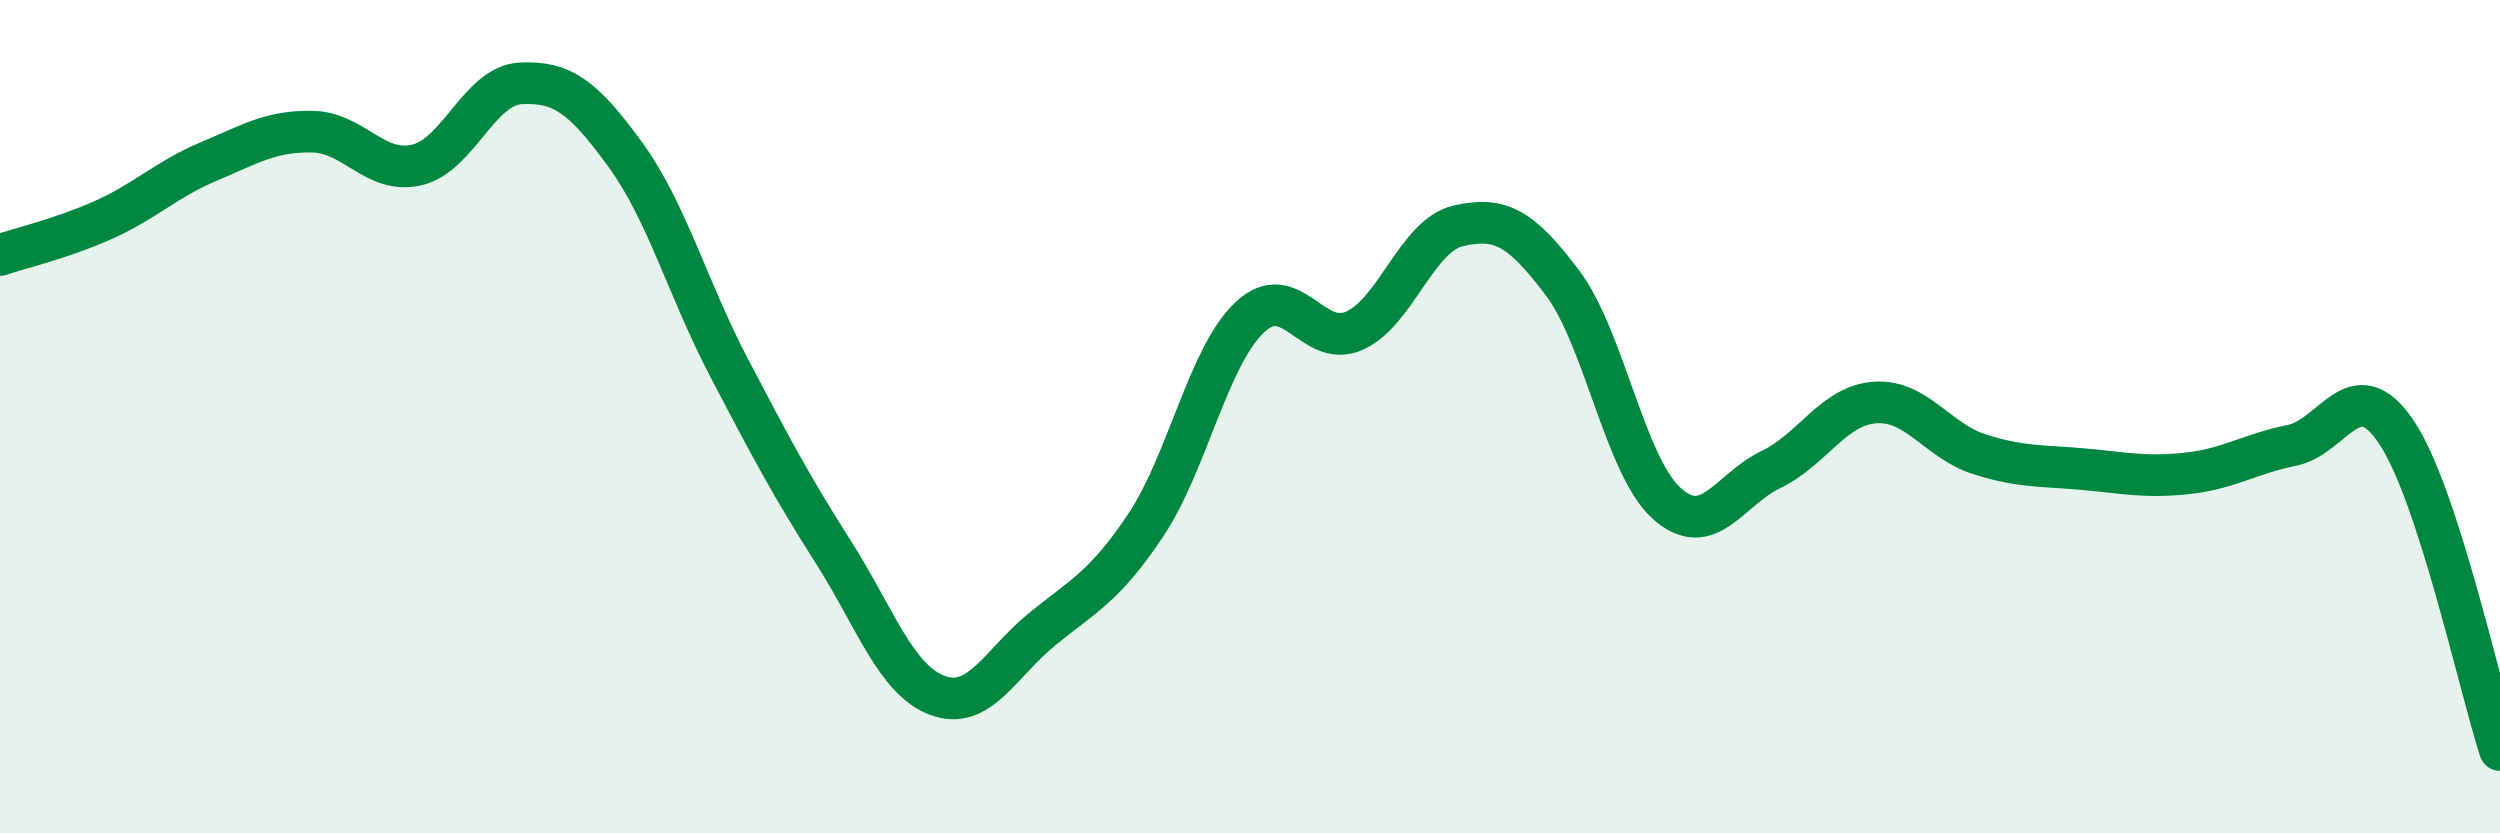
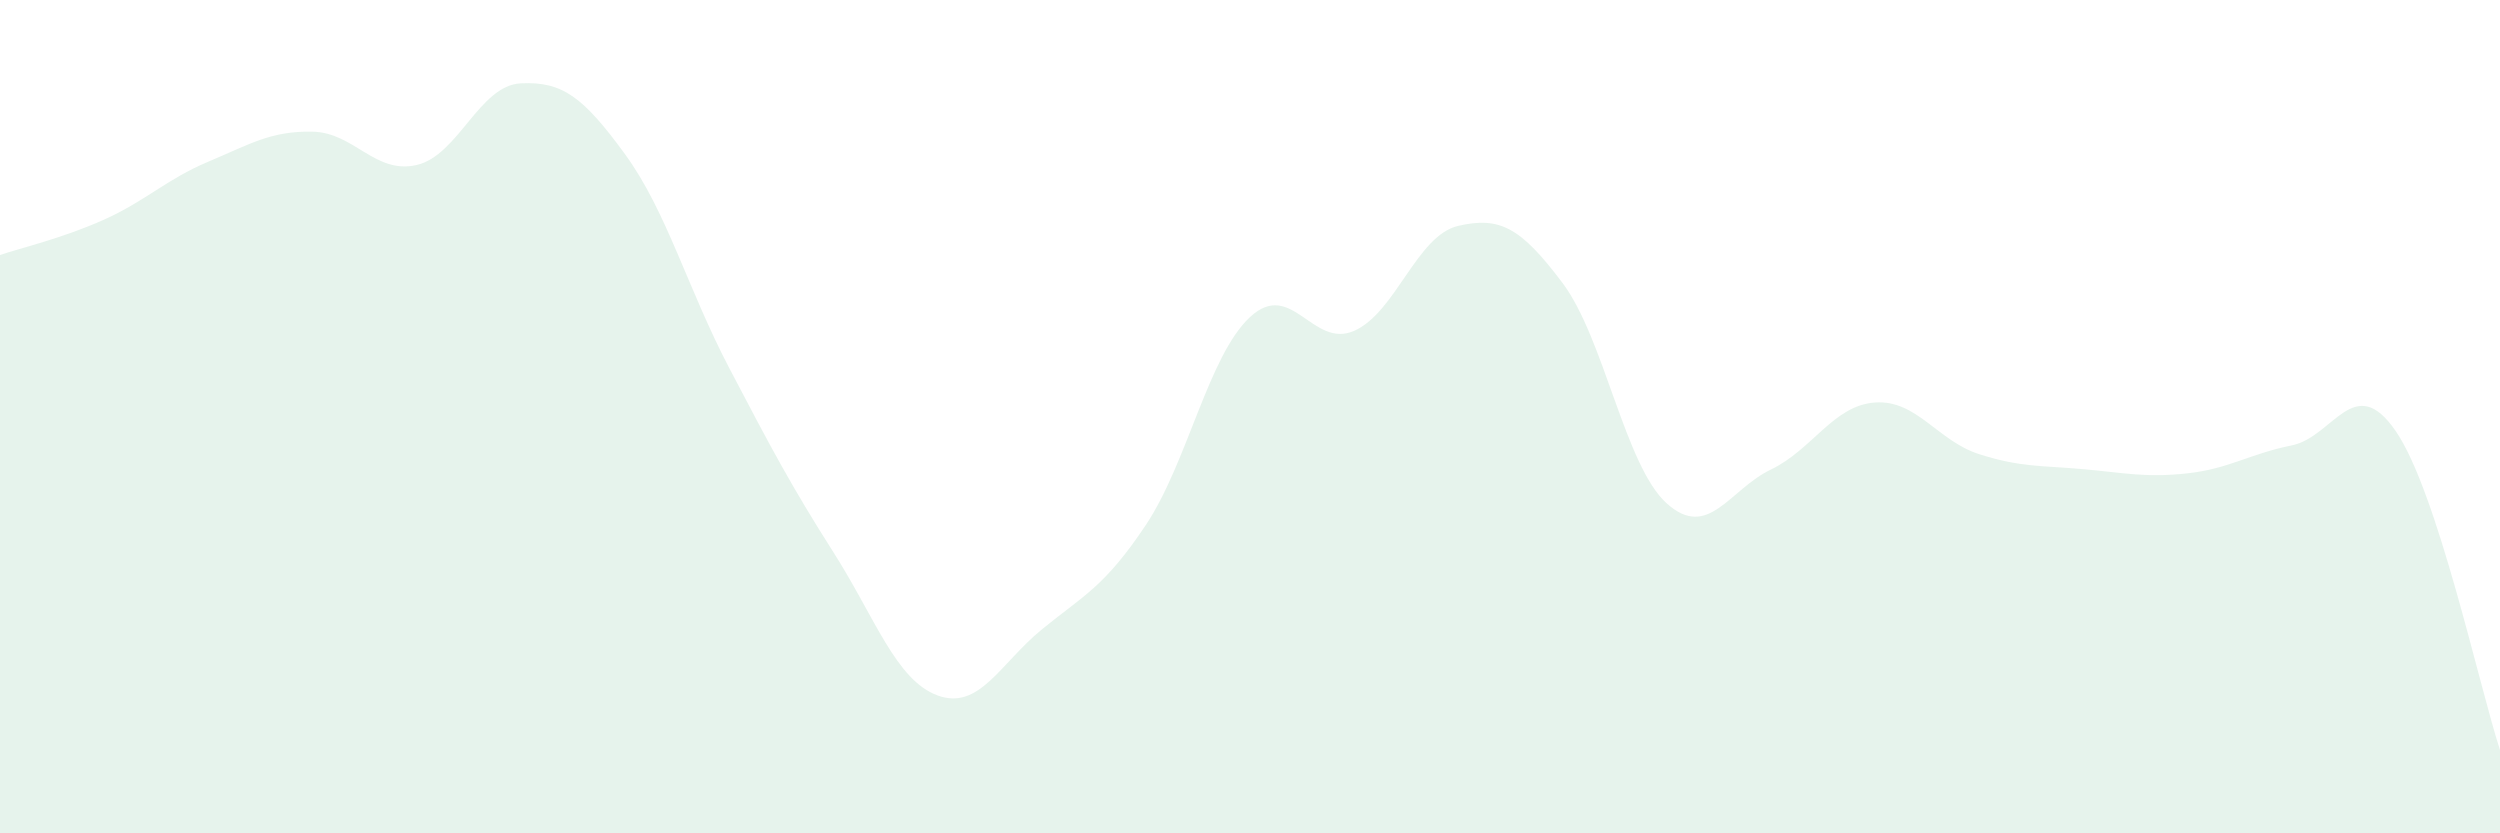
<svg xmlns="http://www.w3.org/2000/svg" width="60" height="20" viewBox="0 0 60 20">
  <path d="M 0,6.12 C 0.5,5.95 1.5,5.72 2.5,5.27 C 3.5,4.82 4,4.3 5,3.88 C 6,3.46 6.5,3.14 7.5,3.16 C 8.5,3.18 9,4.19 10,3.96 C 11,3.73 11.5,2.05 12.5,2 C 13.5,1.95 14,2.33 15,3.7 C 16,5.07 16.5,6.92 17.5,8.83 C 18.5,10.74 19,11.68 20,13.25 C 21,14.82 21.5,16.32 22.5,16.69 C 23.5,17.06 24,15.93 25,15.11 C 26,14.29 26.5,14.1 27.5,12.6 C 28.5,11.1 29,8.54 30,7.61 C 31,6.68 31.5,8.38 32.5,7.94 C 33.5,7.5 34,5.65 35,5.42 C 36,5.19 36.5,5.46 37.5,6.79 C 38.5,8.12 39,11.18 40,12.08 C 41,12.98 41.5,11.75 42.5,11.27 C 43.5,10.79 44,9.73 45,9.66 C 46,9.59 46.5,10.58 47.5,10.9 C 48.5,11.22 49,11.17 50,11.26 C 51,11.35 51.5,11.47 52.5,11.36 C 53.5,11.25 54,10.89 55,10.69 C 56,10.49 56.5,8.89 57.5,10.35 C 58.5,11.81 59.5,16.47 60,18L60 20L0 20Z" fill="#008740" opacity="0.1" stroke-linecap="round" stroke-linejoin="round" />
-   <path d="M 0,6.12 C 0.5,5.95 1.5,5.72 2.5,5.27 C 3.5,4.82 4,4.3 5,3.88 C 6,3.46 6.5,3.14 7.5,3.16 C 8.5,3.18 9,4.19 10,3.96 C 11,3.73 11.5,2.05 12.5,2 C 13.5,1.95 14,2.33 15,3.7 C 16,5.07 16.5,6.92 17.5,8.83 C 18.5,10.74 19,11.68 20,13.25 C 21,14.82 21.5,16.32 22.5,16.69 C 23.5,17.06 24,15.93 25,15.11 C 26,14.29 26.5,14.1 27.5,12.6 C 28.5,11.1 29,8.54 30,7.61 C 31,6.68 31.5,8.38 32.5,7.94 C 33.5,7.5 34,5.65 35,5.42 C 36,5.19 36.5,5.46 37.5,6.79 C 38.5,8.12 39,11.18 40,12.08 C 41,12.98 41.5,11.75 42.5,11.27 C 43.5,10.79 44,9.73 45,9.66 C 46,9.59 46.5,10.58 47.5,10.9 C 48.5,11.22 49,11.17 50,11.26 C 51,11.35 51.5,11.47 52.5,11.36 C 53.5,11.25 54,10.89 55,10.69 C 56,10.49 56.5,8.89 57.5,10.35 C 58.5,11.81 59.5,16.47 60,18" stroke="#008740" stroke-width="1" fill="none" stroke-linecap="round" stroke-linejoin="round" />
</svg>